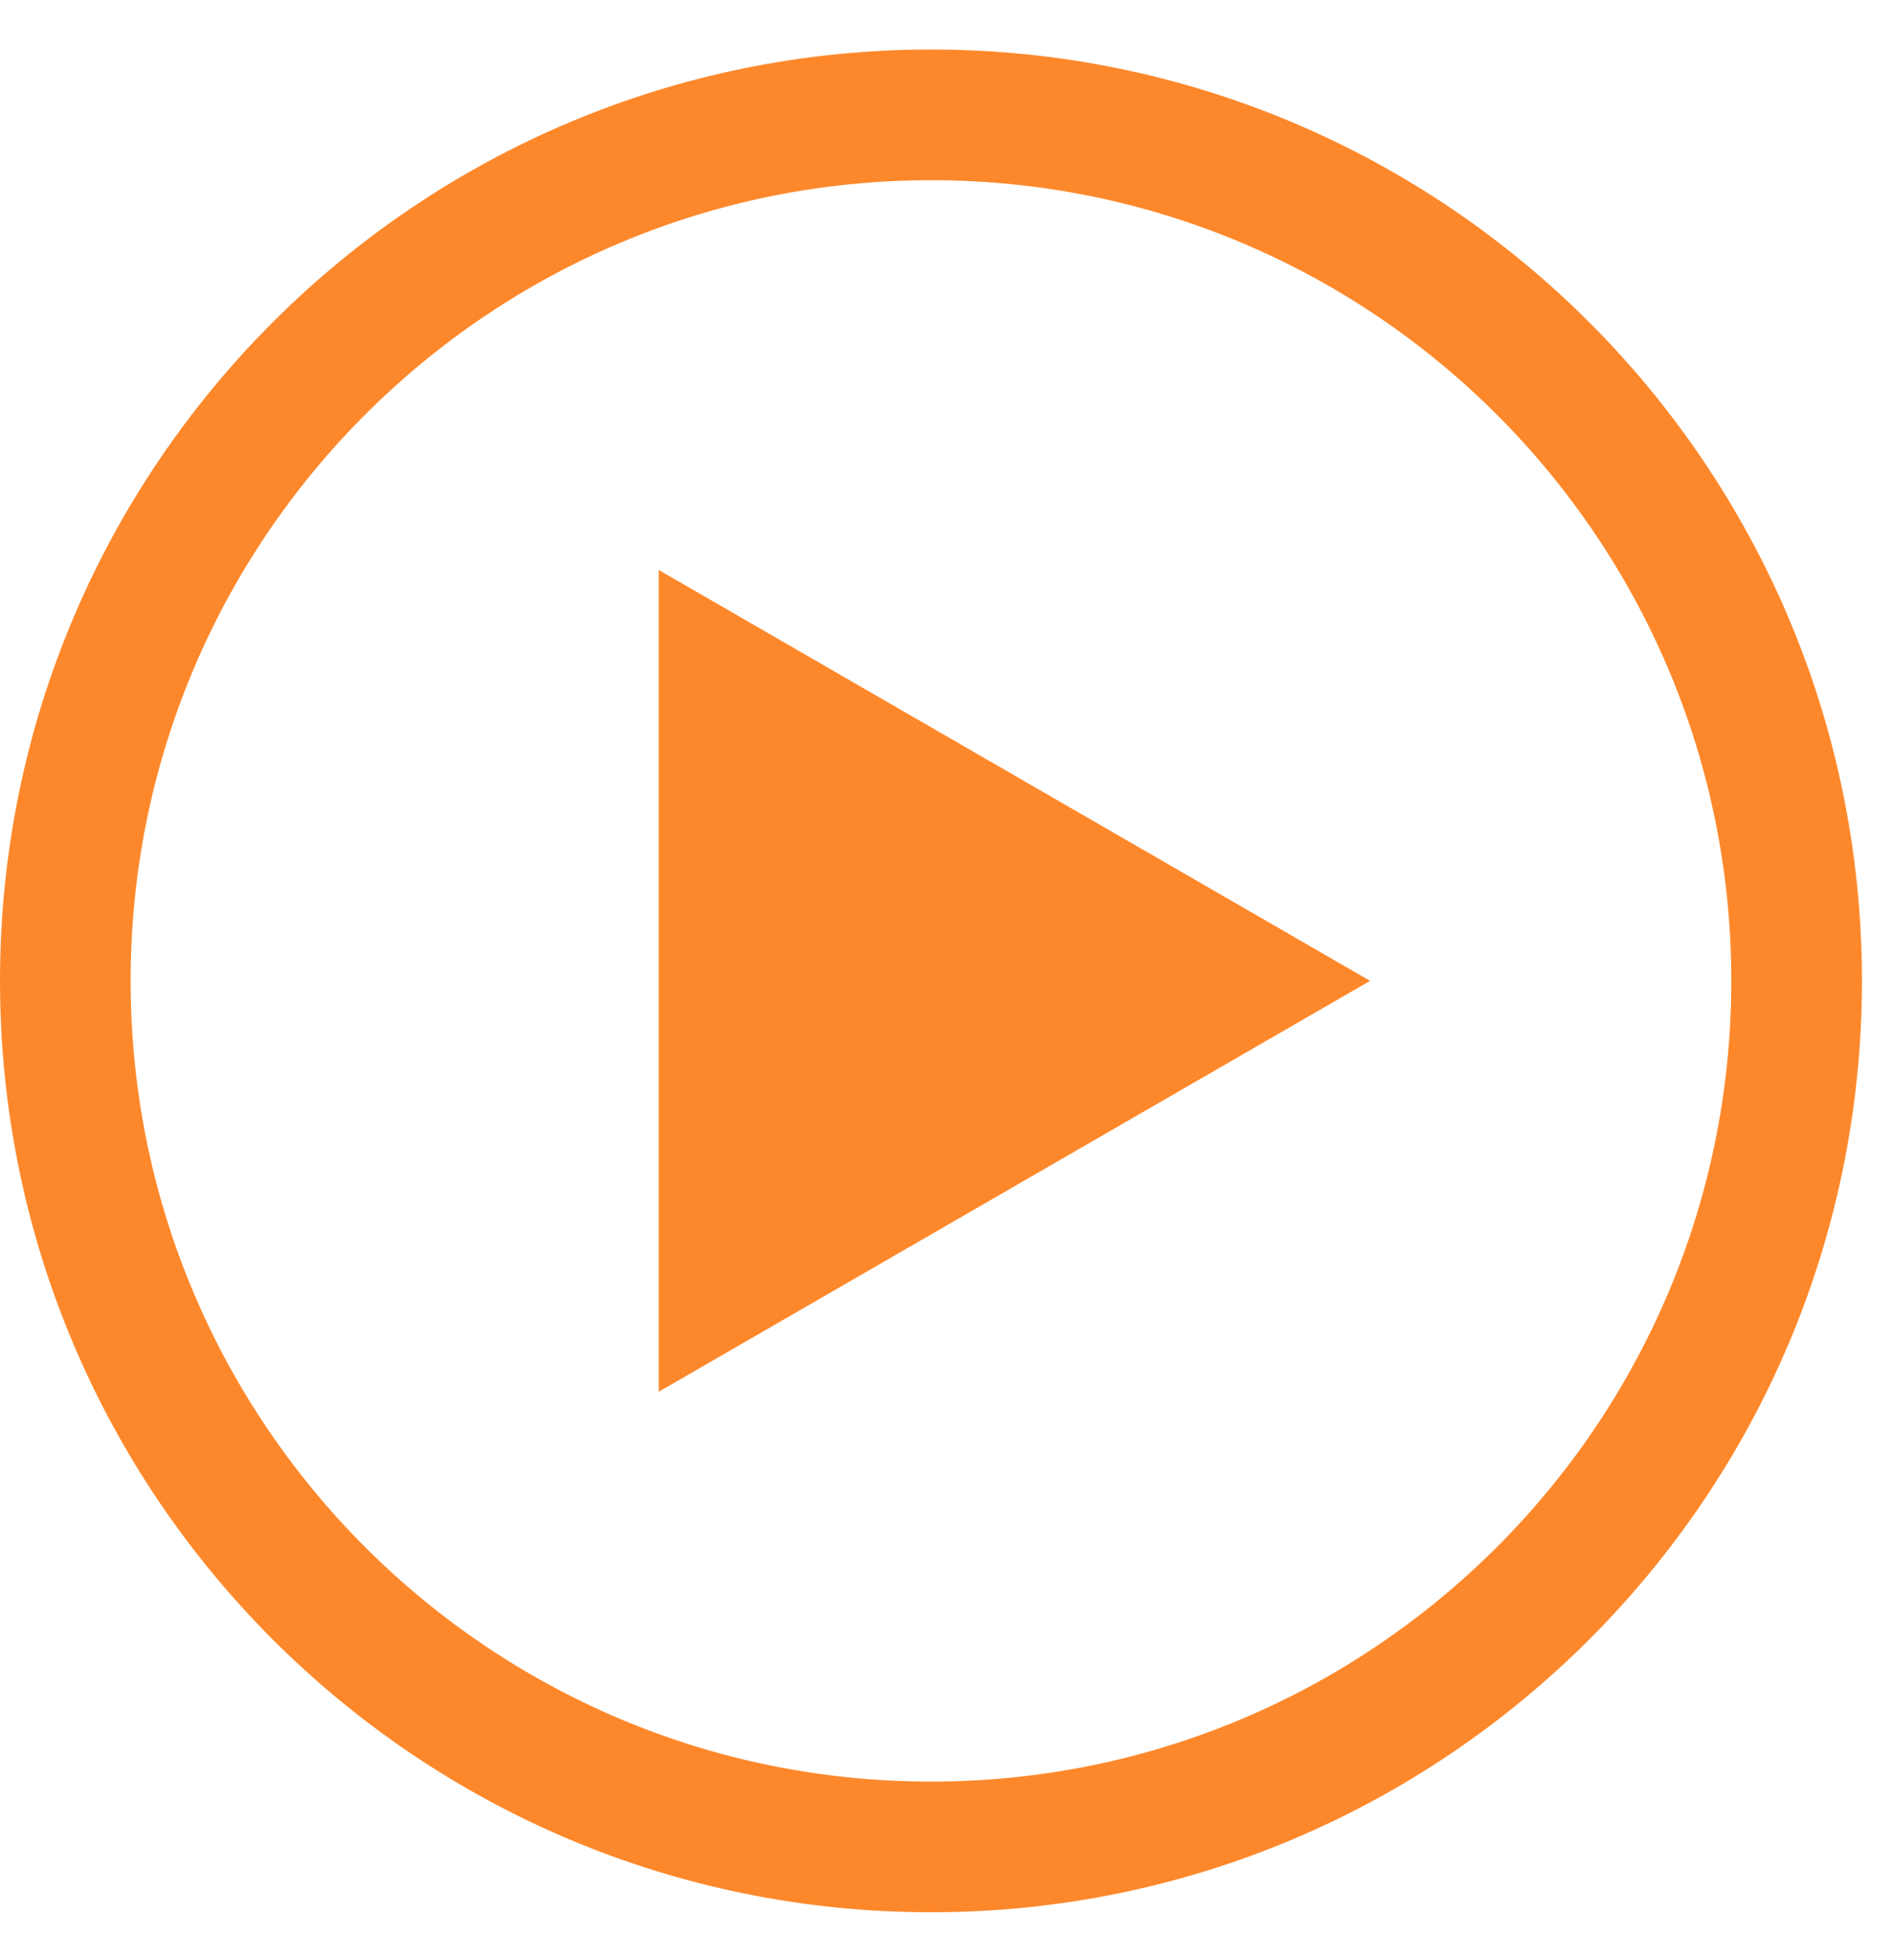
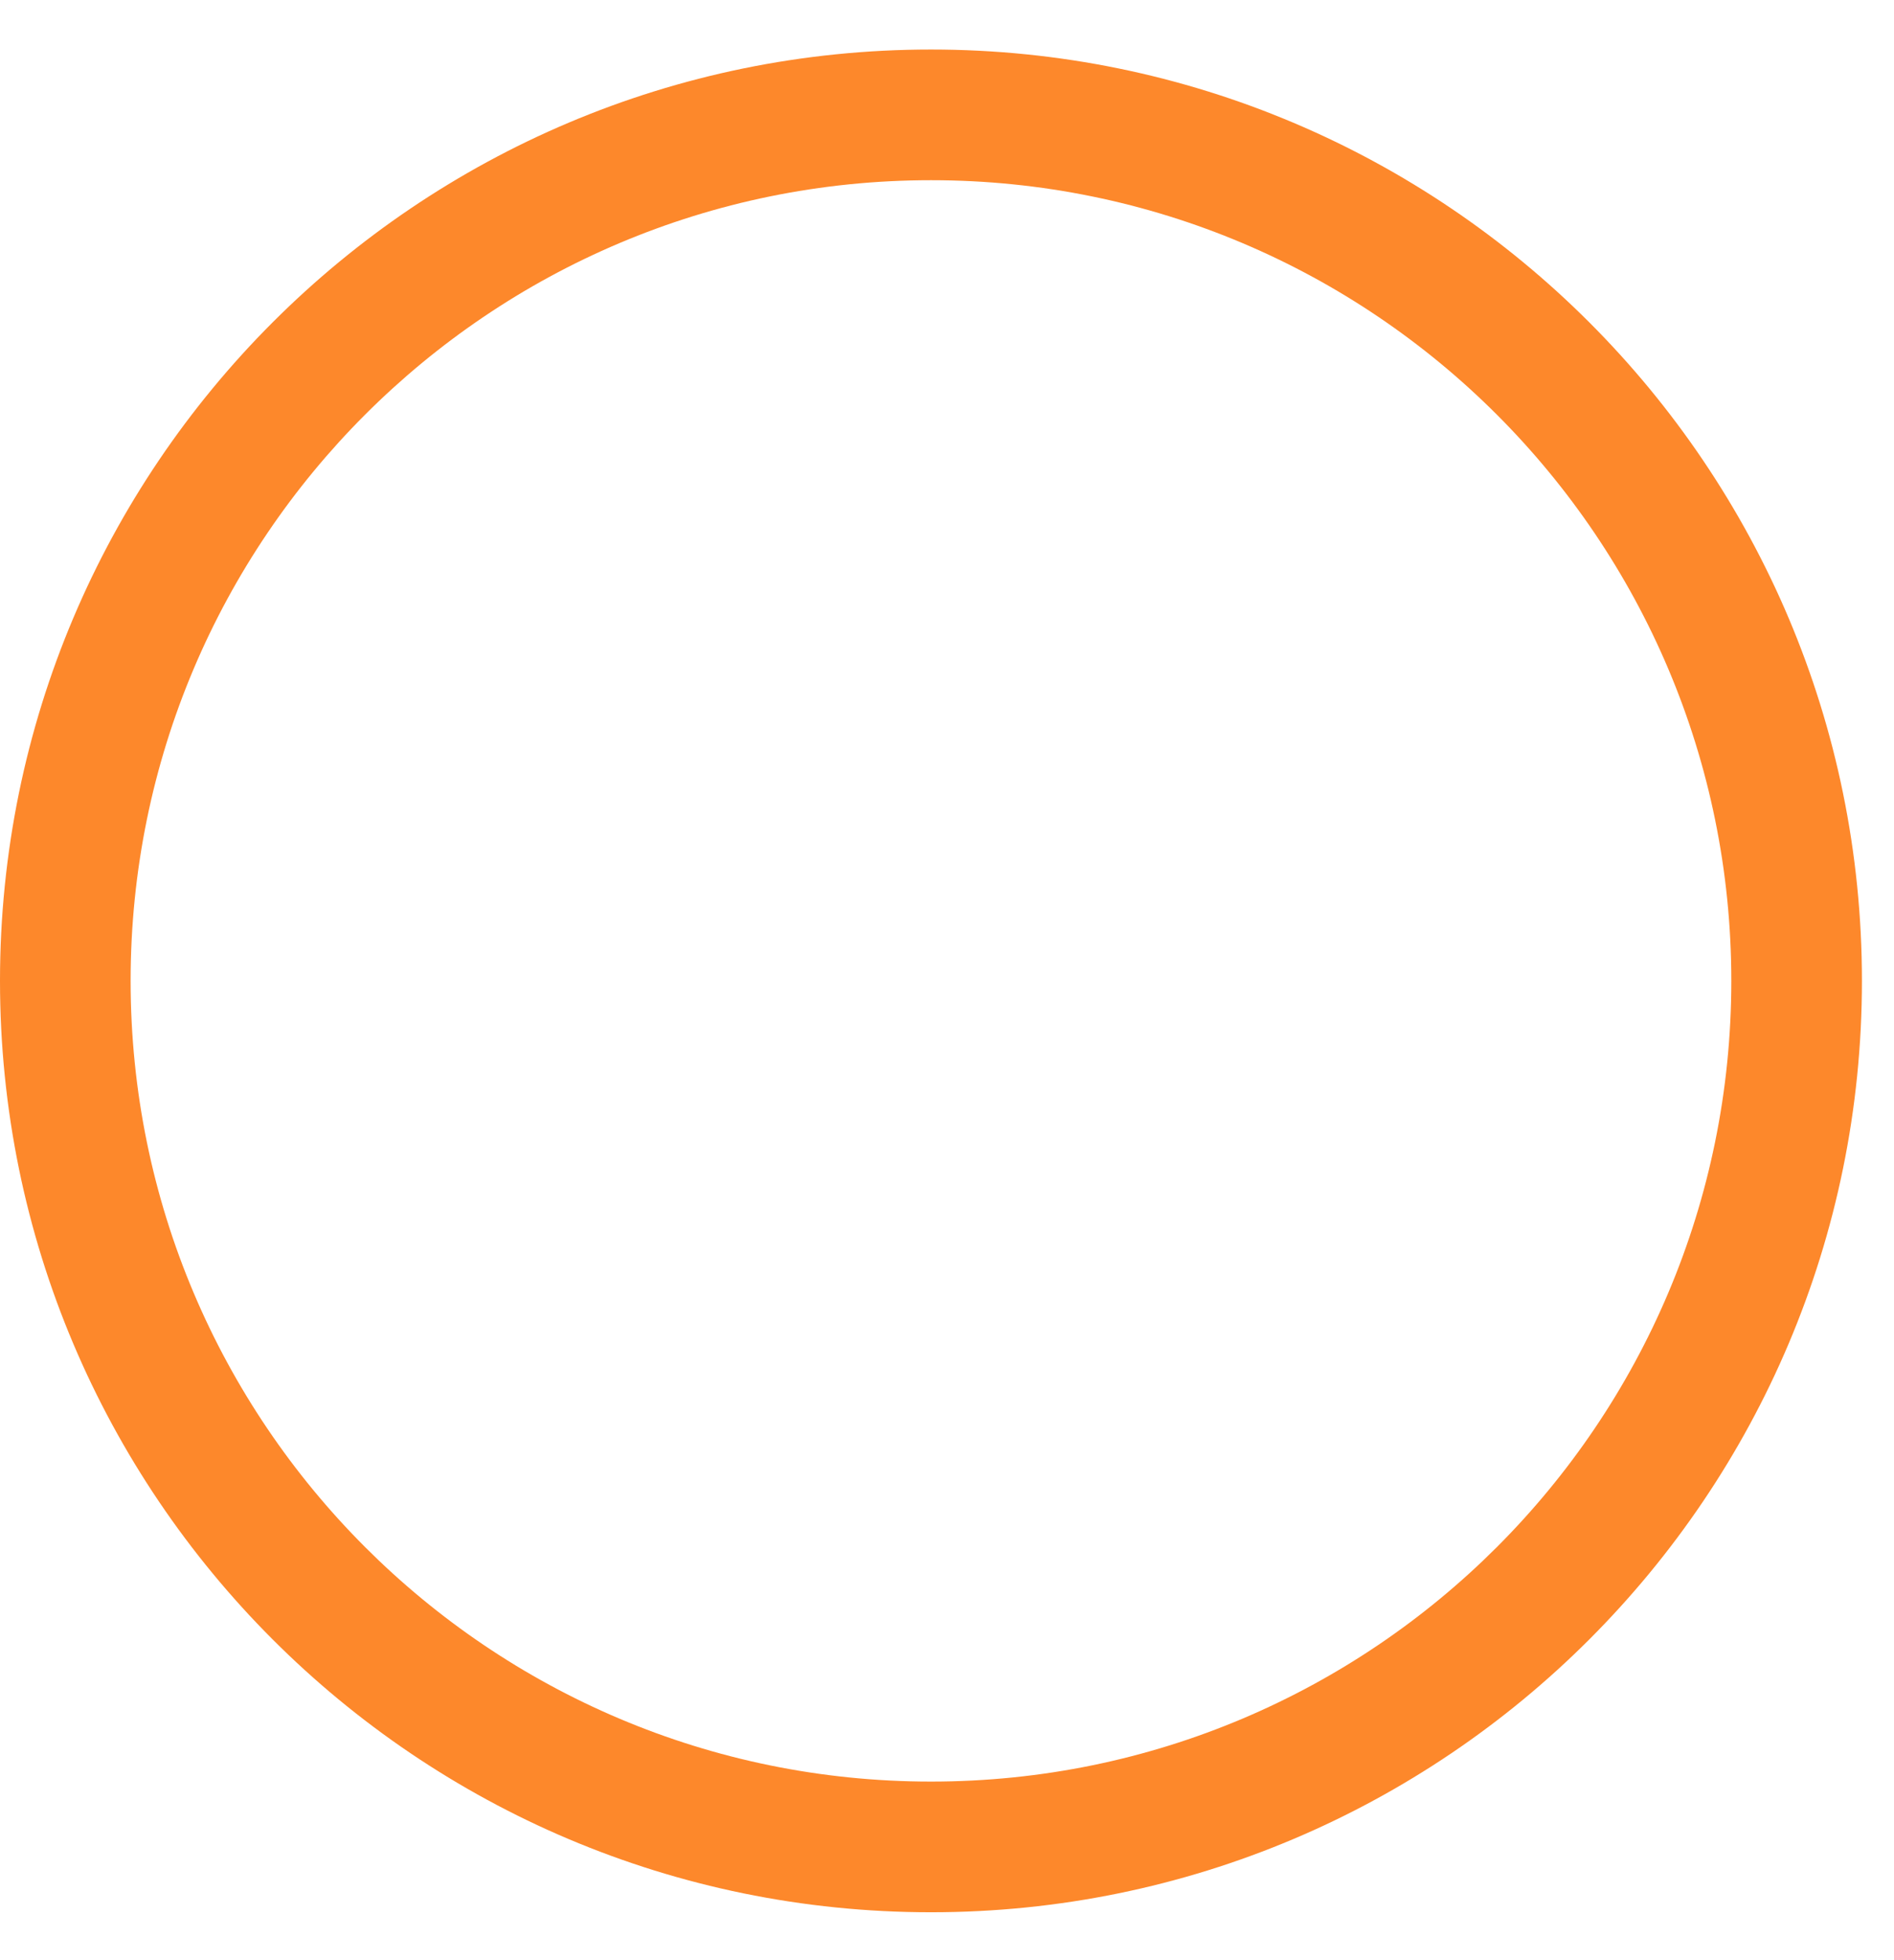
<svg xmlns="http://www.w3.org/2000/svg" width="29" height="30" viewBox="0 0 29 30" fill="none">
  <path fill-rule="evenodd" clip-rule="evenodd" d="M14.255 27.267C21.023 27.267 26.509 21.78 26.509 15.012C26.509 8.244 21.023 2.758 14.255 2.758C7.487 2.758 2 8.244 2 15.012C2 21.78 7.487 27.267 14.255 27.267ZM14.255 29.267C22.127 29.267 28.509 22.885 28.509 15.012C28.509 7.14 22.127 0.758 14.255 0.758C6.382 0.758 0 7.14 0 15.012C0 22.885 6.382 29.267 14.255 29.267Z" fill="#FD882B" />
-   <path d="M20.978 15.012L10.086 21.301L10.086 8.723L20.978 15.012Z" fill="#FD882B" />
</svg>